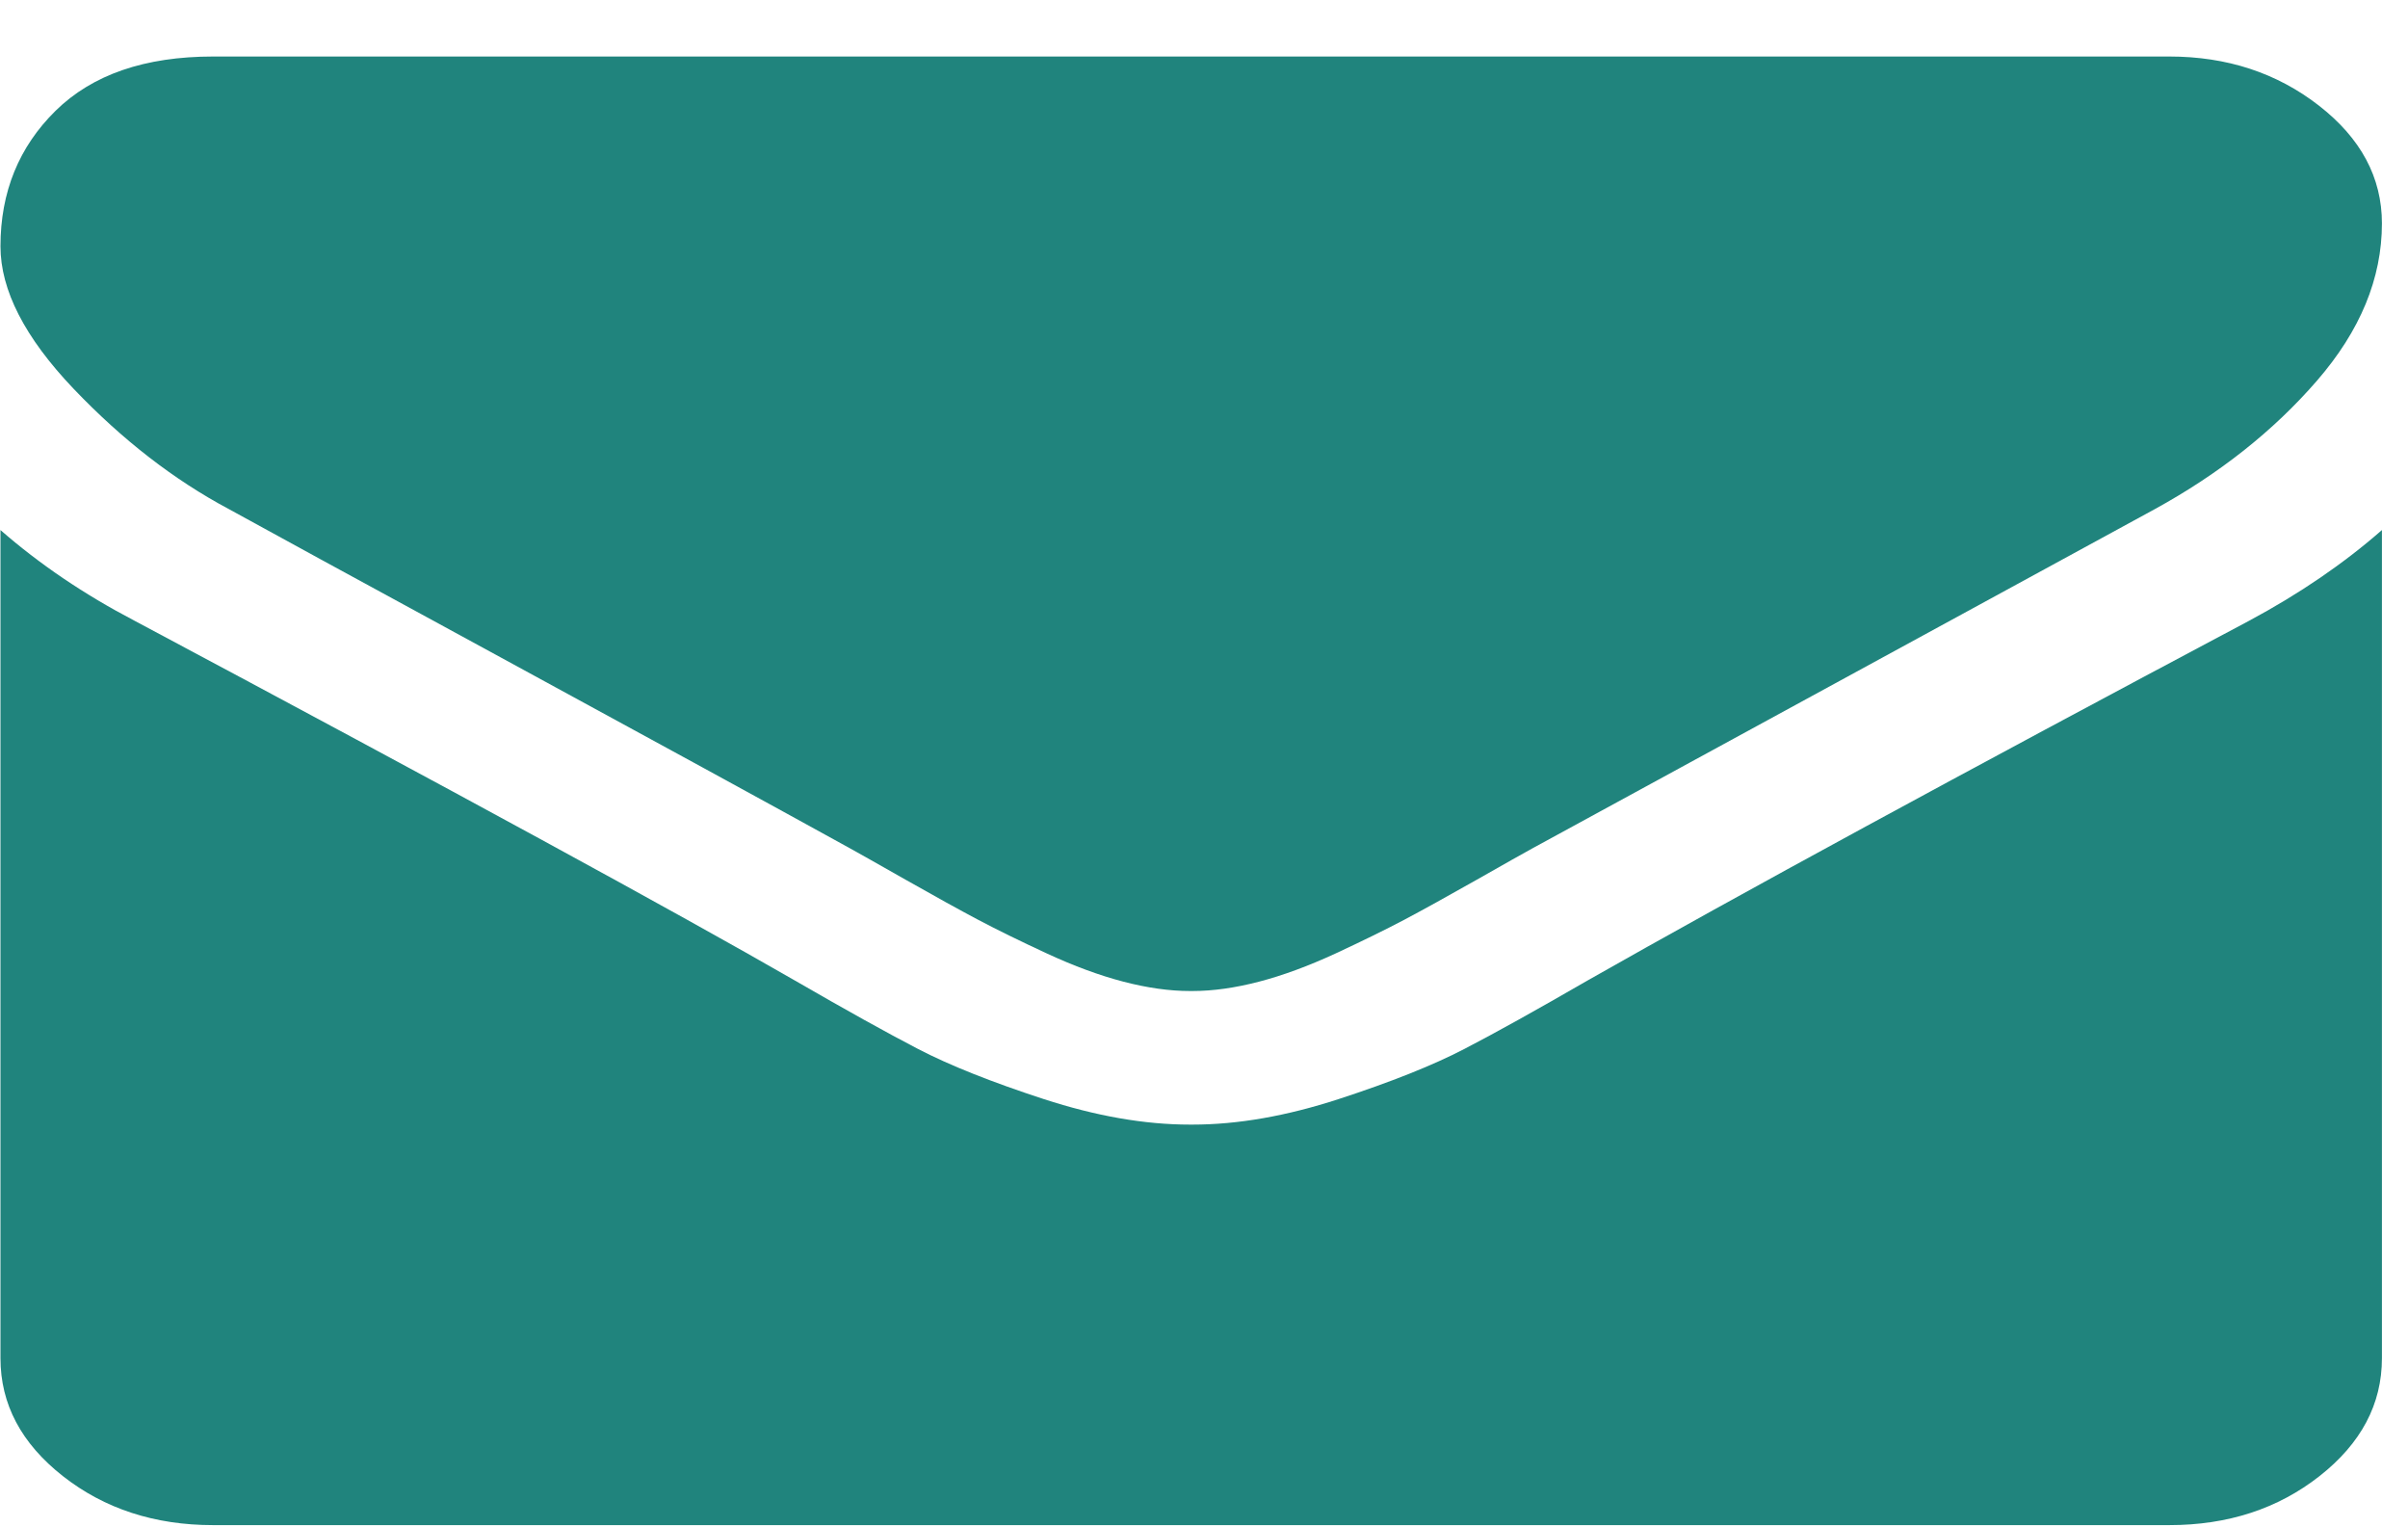
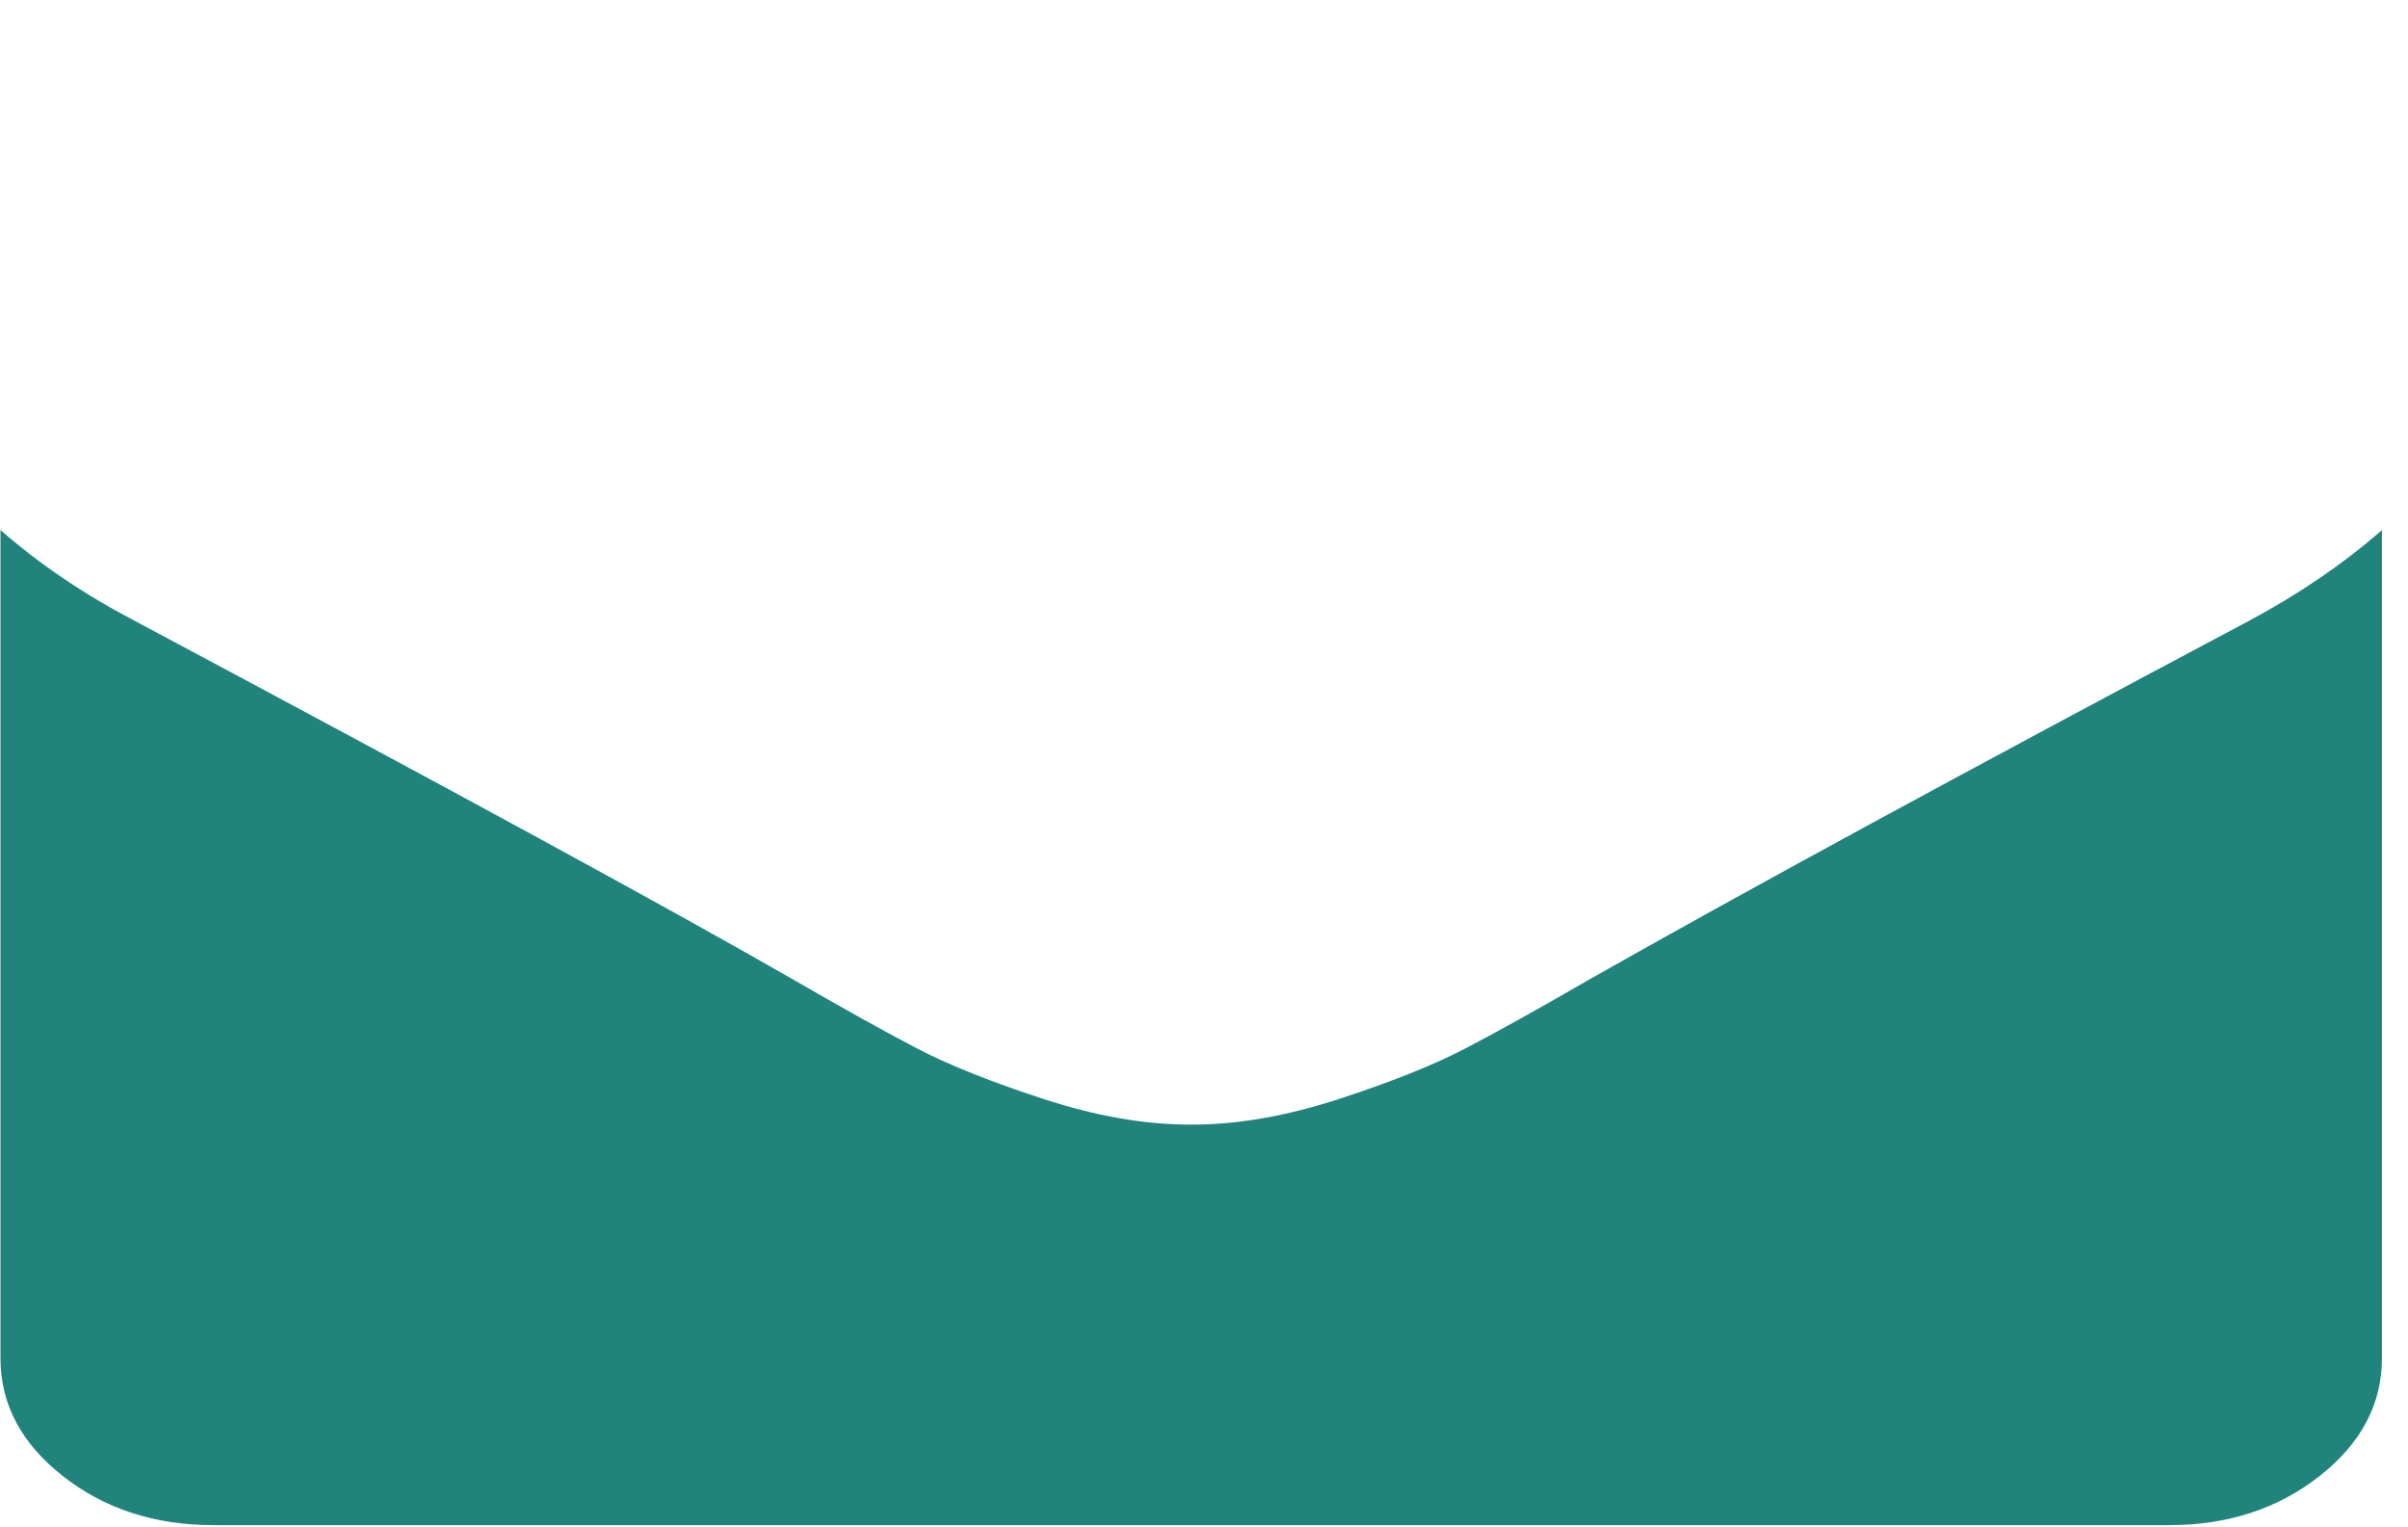
<svg xmlns="http://www.w3.org/2000/svg" width="41" height="26" viewBox="0 0 41 26" fill="none">
-   <path d="M3.9 8.668C4.413 8.952 5.959 9.795 8.538 11.198C11.118 12.601 13.094 13.681 14.467 14.438C14.618 14.521 14.938 14.702 15.428 14.98C15.918 15.258 16.326 15.483 16.65 15.655C16.974 15.826 17.366 16.019 17.827 16.232C18.287 16.445 18.721 16.605 19.128 16.711C19.535 16.817 19.913 16.87 20.259 16.87H20.282H20.305C20.652 16.87 21.029 16.817 21.436 16.711C21.844 16.605 22.278 16.444 22.738 16.232C23.198 16.018 23.59 15.826 23.914 15.655C24.238 15.483 24.645 15.258 25.136 14.98C25.626 14.701 25.947 14.521 26.098 14.438C27.485 13.681 31.015 11.757 36.687 8.668C37.788 8.064 38.708 7.336 39.447 6.484C40.187 5.632 40.556 4.738 40.556 3.803C40.556 3.022 40.198 2.353 39.481 1.796C38.765 1.24 37.916 0.962 36.936 0.962H3.628C2.467 0.962 1.573 1.27 0.947 1.885C0.321 2.501 0.008 3.27 0.008 4.193C0.008 4.939 0.423 5.747 1.252 6.617C2.082 7.487 2.965 8.171 3.9 8.668Z" fill="#20847D" />
  <path d="M38.293 10.568C33.346 13.196 29.589 15.238 27.025 16.694C26.165 17.191 25.468 17.579 24.932 17.857C24.396 18.135 23.684 18.419 22.794 18.709C21.904 18.999 21.075 19.144 20.305 19.144H20.282H20.259C19.49 19.144 18.66 18.999 17.77 18.709C16.881 18.419 16.168 18.135 15.632 17.857C15.097 17.579 14.399 17.191 13.539 16.694C11.503 15.522 7.754 13.48 2.293 10.568C1.433 10.119 0.672 9.603 0.008 9.023V23.121C0.008 23.903 0.362 24.571 1.071 25.128C1.78 25.684 2.633 25.962 3.628 25.962H36.936C37.932 25.962 38.784 25.684 39.493 25.128C40.202 24.571 40.556 23.903 40.556 23.121V9.023C39.908 9.591 39.154 10.107 38.293 10.568Z" fill="#20847D" />
</svg>